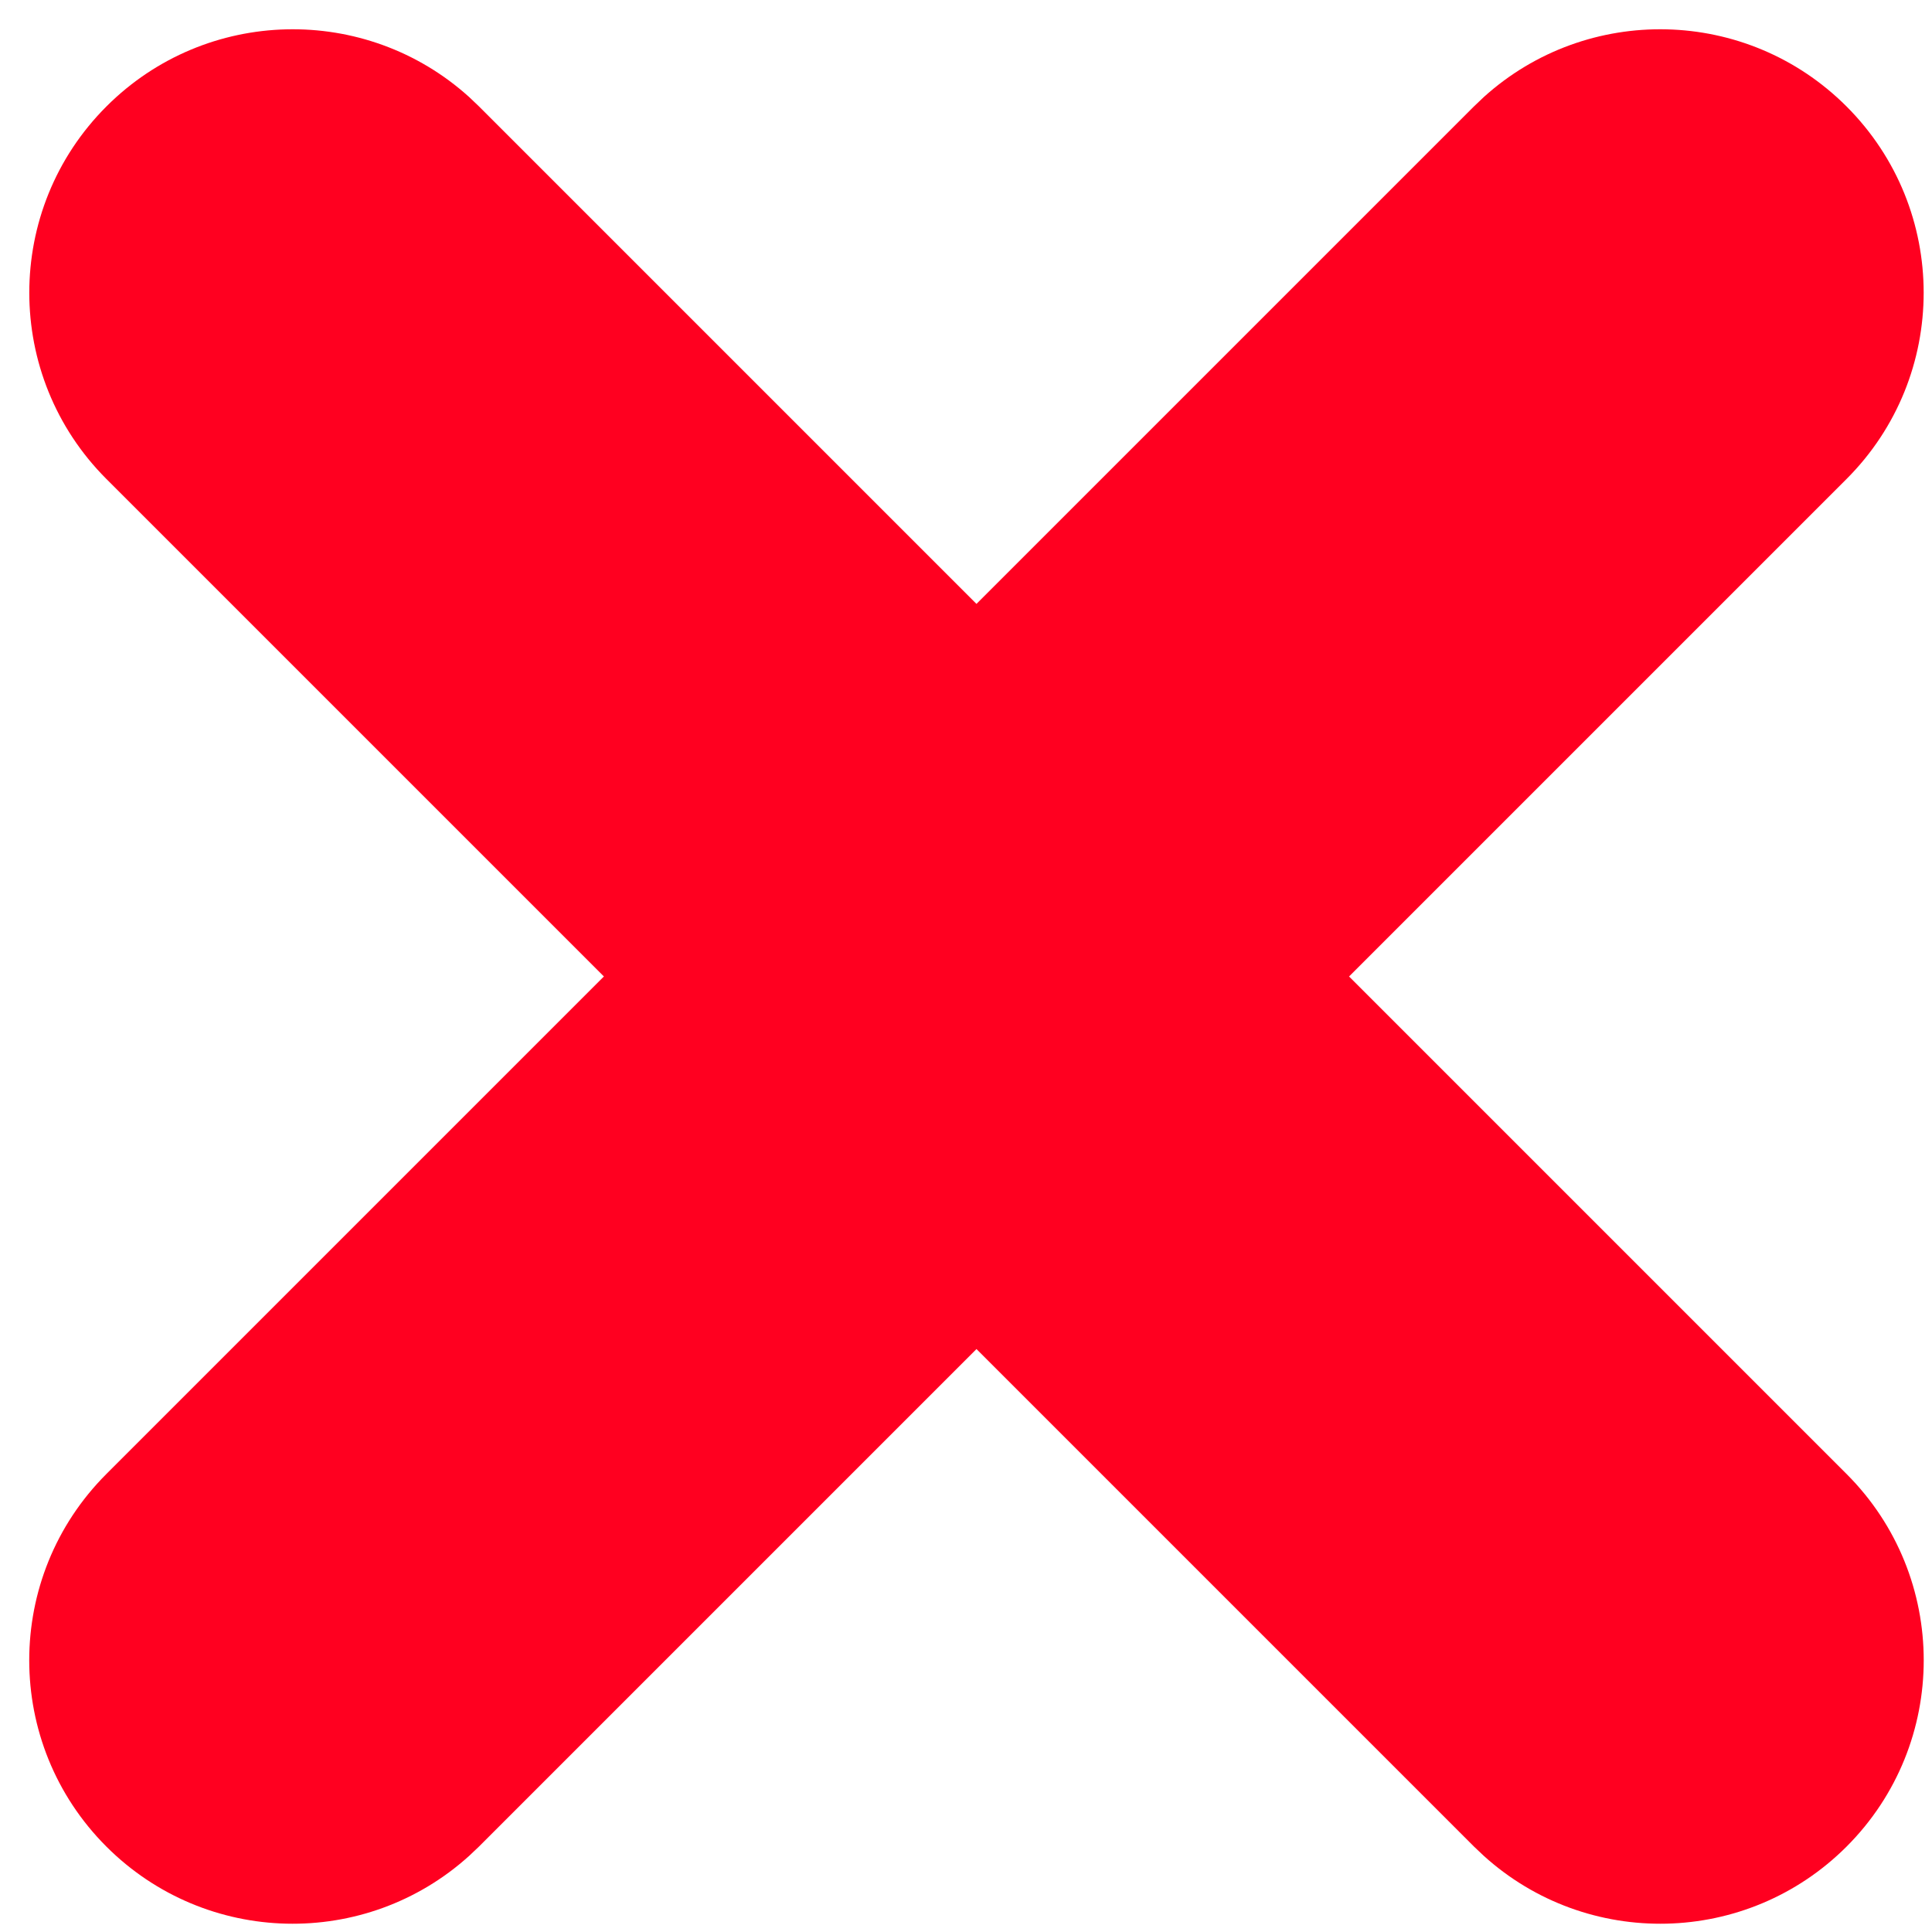
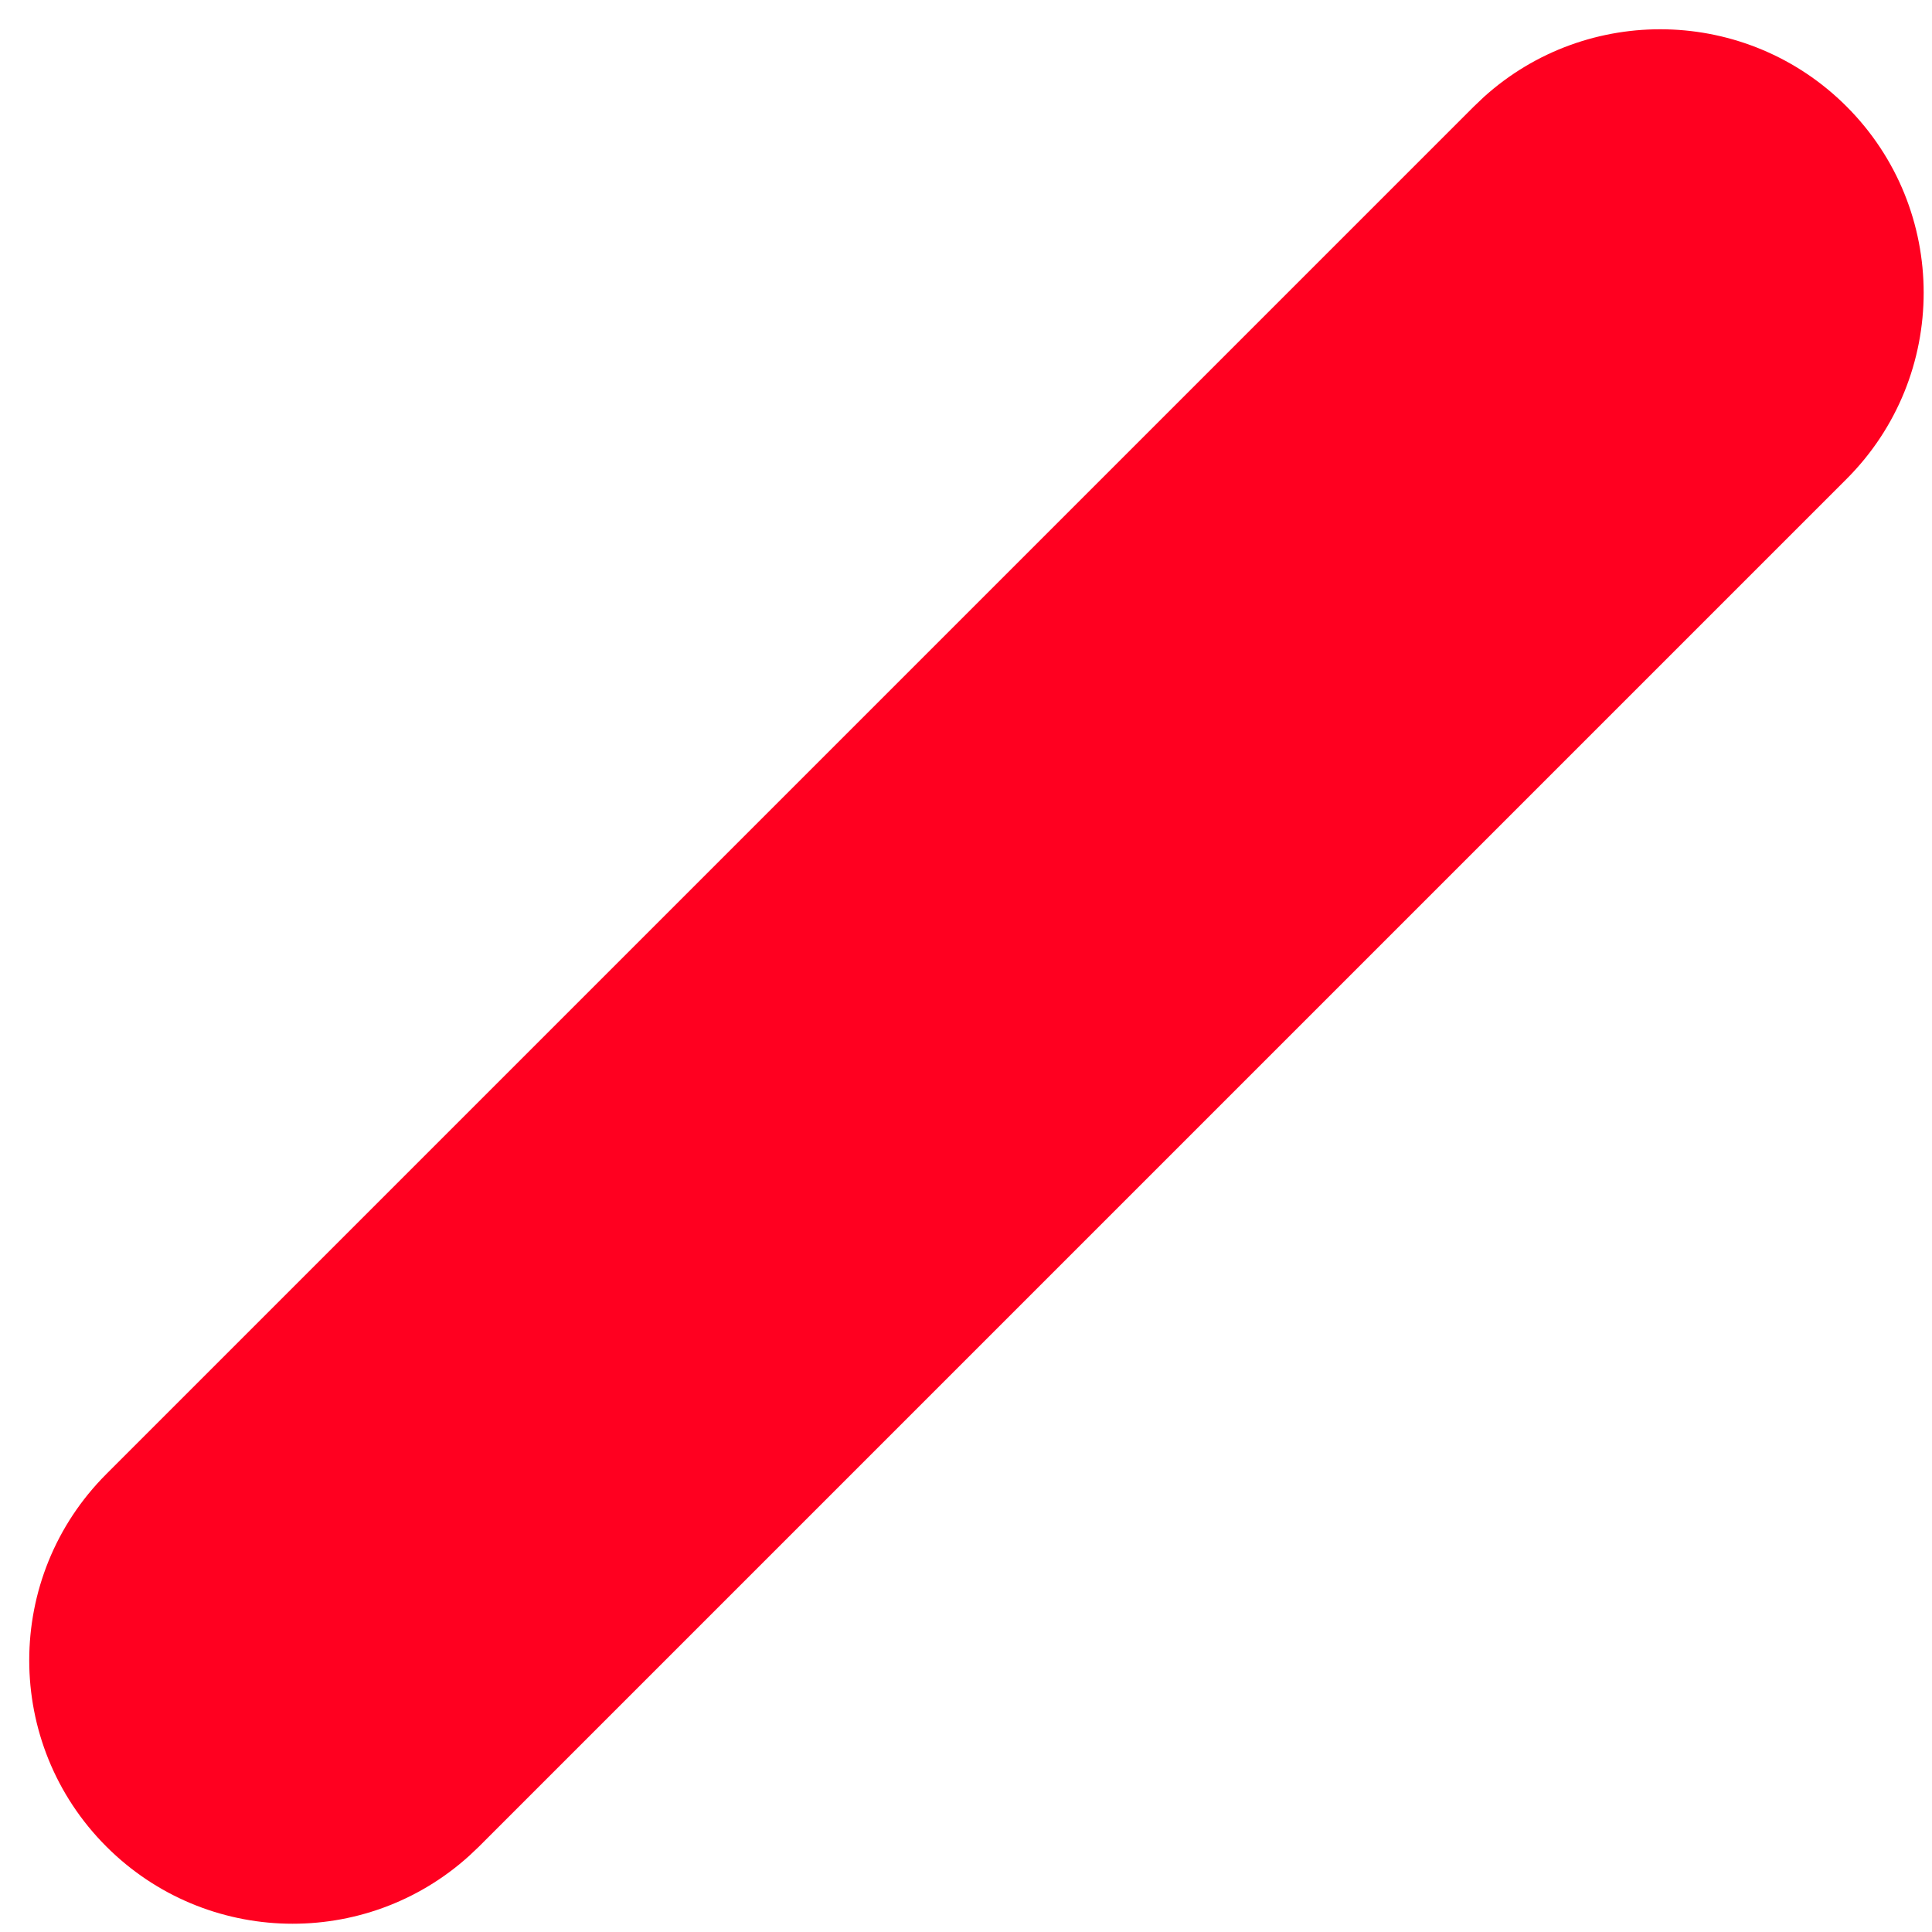
<svg xmlns="http://www.w3.org/2000/svg" width="33px" height="33px" viewBox="0 0 33 33" version="1.1">
  <title>0168CFBD-CA5D-4705-8438-5C1E0CF00D50</title>
  <desc>Created with sketchtool.</desc>
  <g id="Page-1" stroke="none" stroke-width="1" fill="none" fill-rule="evenodd">
    <g id="Free-Patch-lead-magnet" transform="translate(-351, -2442)" fill="#FF0020" fill-rule="nonzero">
      <g id="x" transform="translate(356, 2447)">
-         <path d="M-3.182,-3.182 C-1.48,-4.884 1.248,-4.938 3.014,-3.342 L3.182,-3.182 L26.541,20.177 C28.298,21.934 28.298,24.784 26.541,26.541 C24.838,28.243 22.111,28.297 20.345,26.7 L20.177,26.541 L-3.182,3.182 C-4.939,1.425 -4.939,-1.425 -3.182,-3.182 Z" id="Path-4" />
        <path d="M-3.182,-3.182 C-1.48,-4.884 1.248,-4.938 3.014,-3.342 L3.182,-3.182 L26.541,20.177 C28.298,21.934 28.298,24.784 26.541,26.541 C24.838,28.243 22.111,28.297 20.345,26.7 L20.177,26.541 L-3.182,3.182 C-4.939,1.425 -4.939,-1.425 -3.182,-3.182 Z" id="Path-4" transform="translate(11.679, 11.679) scale(-1, 1) translate(-11.679, -11.679) " />
      </g>
    </g>
  </g>
</svg>